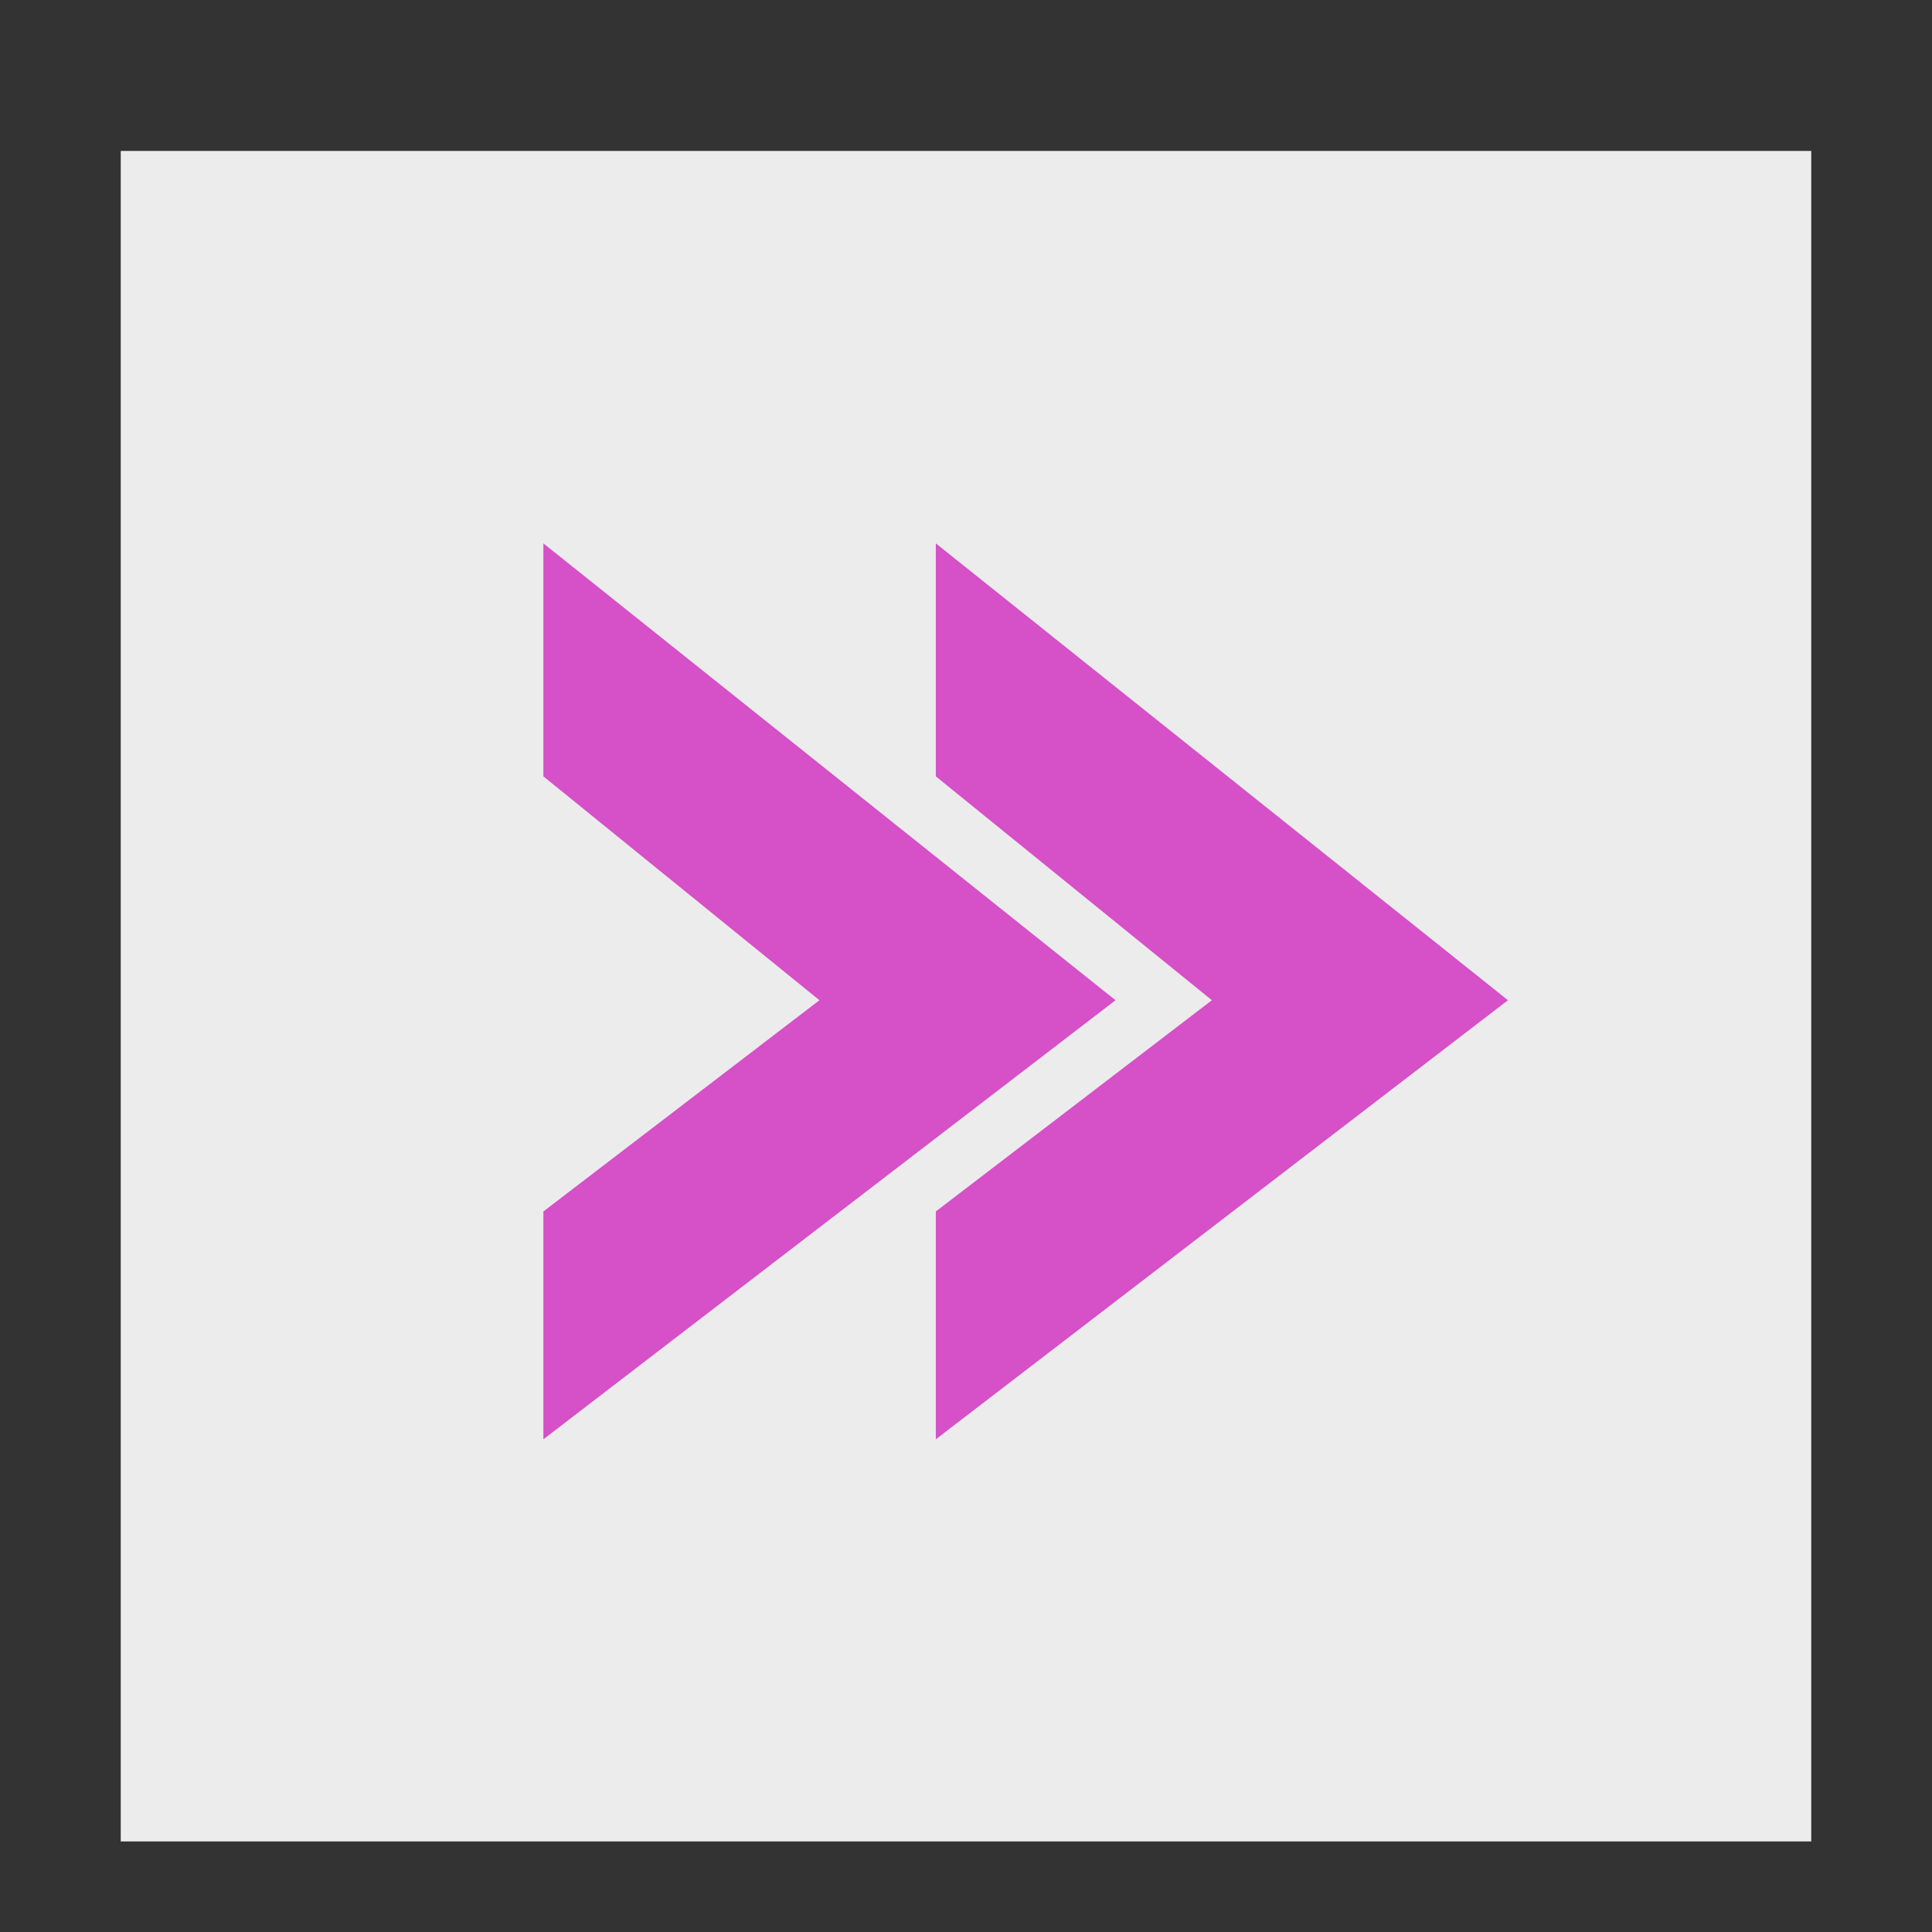
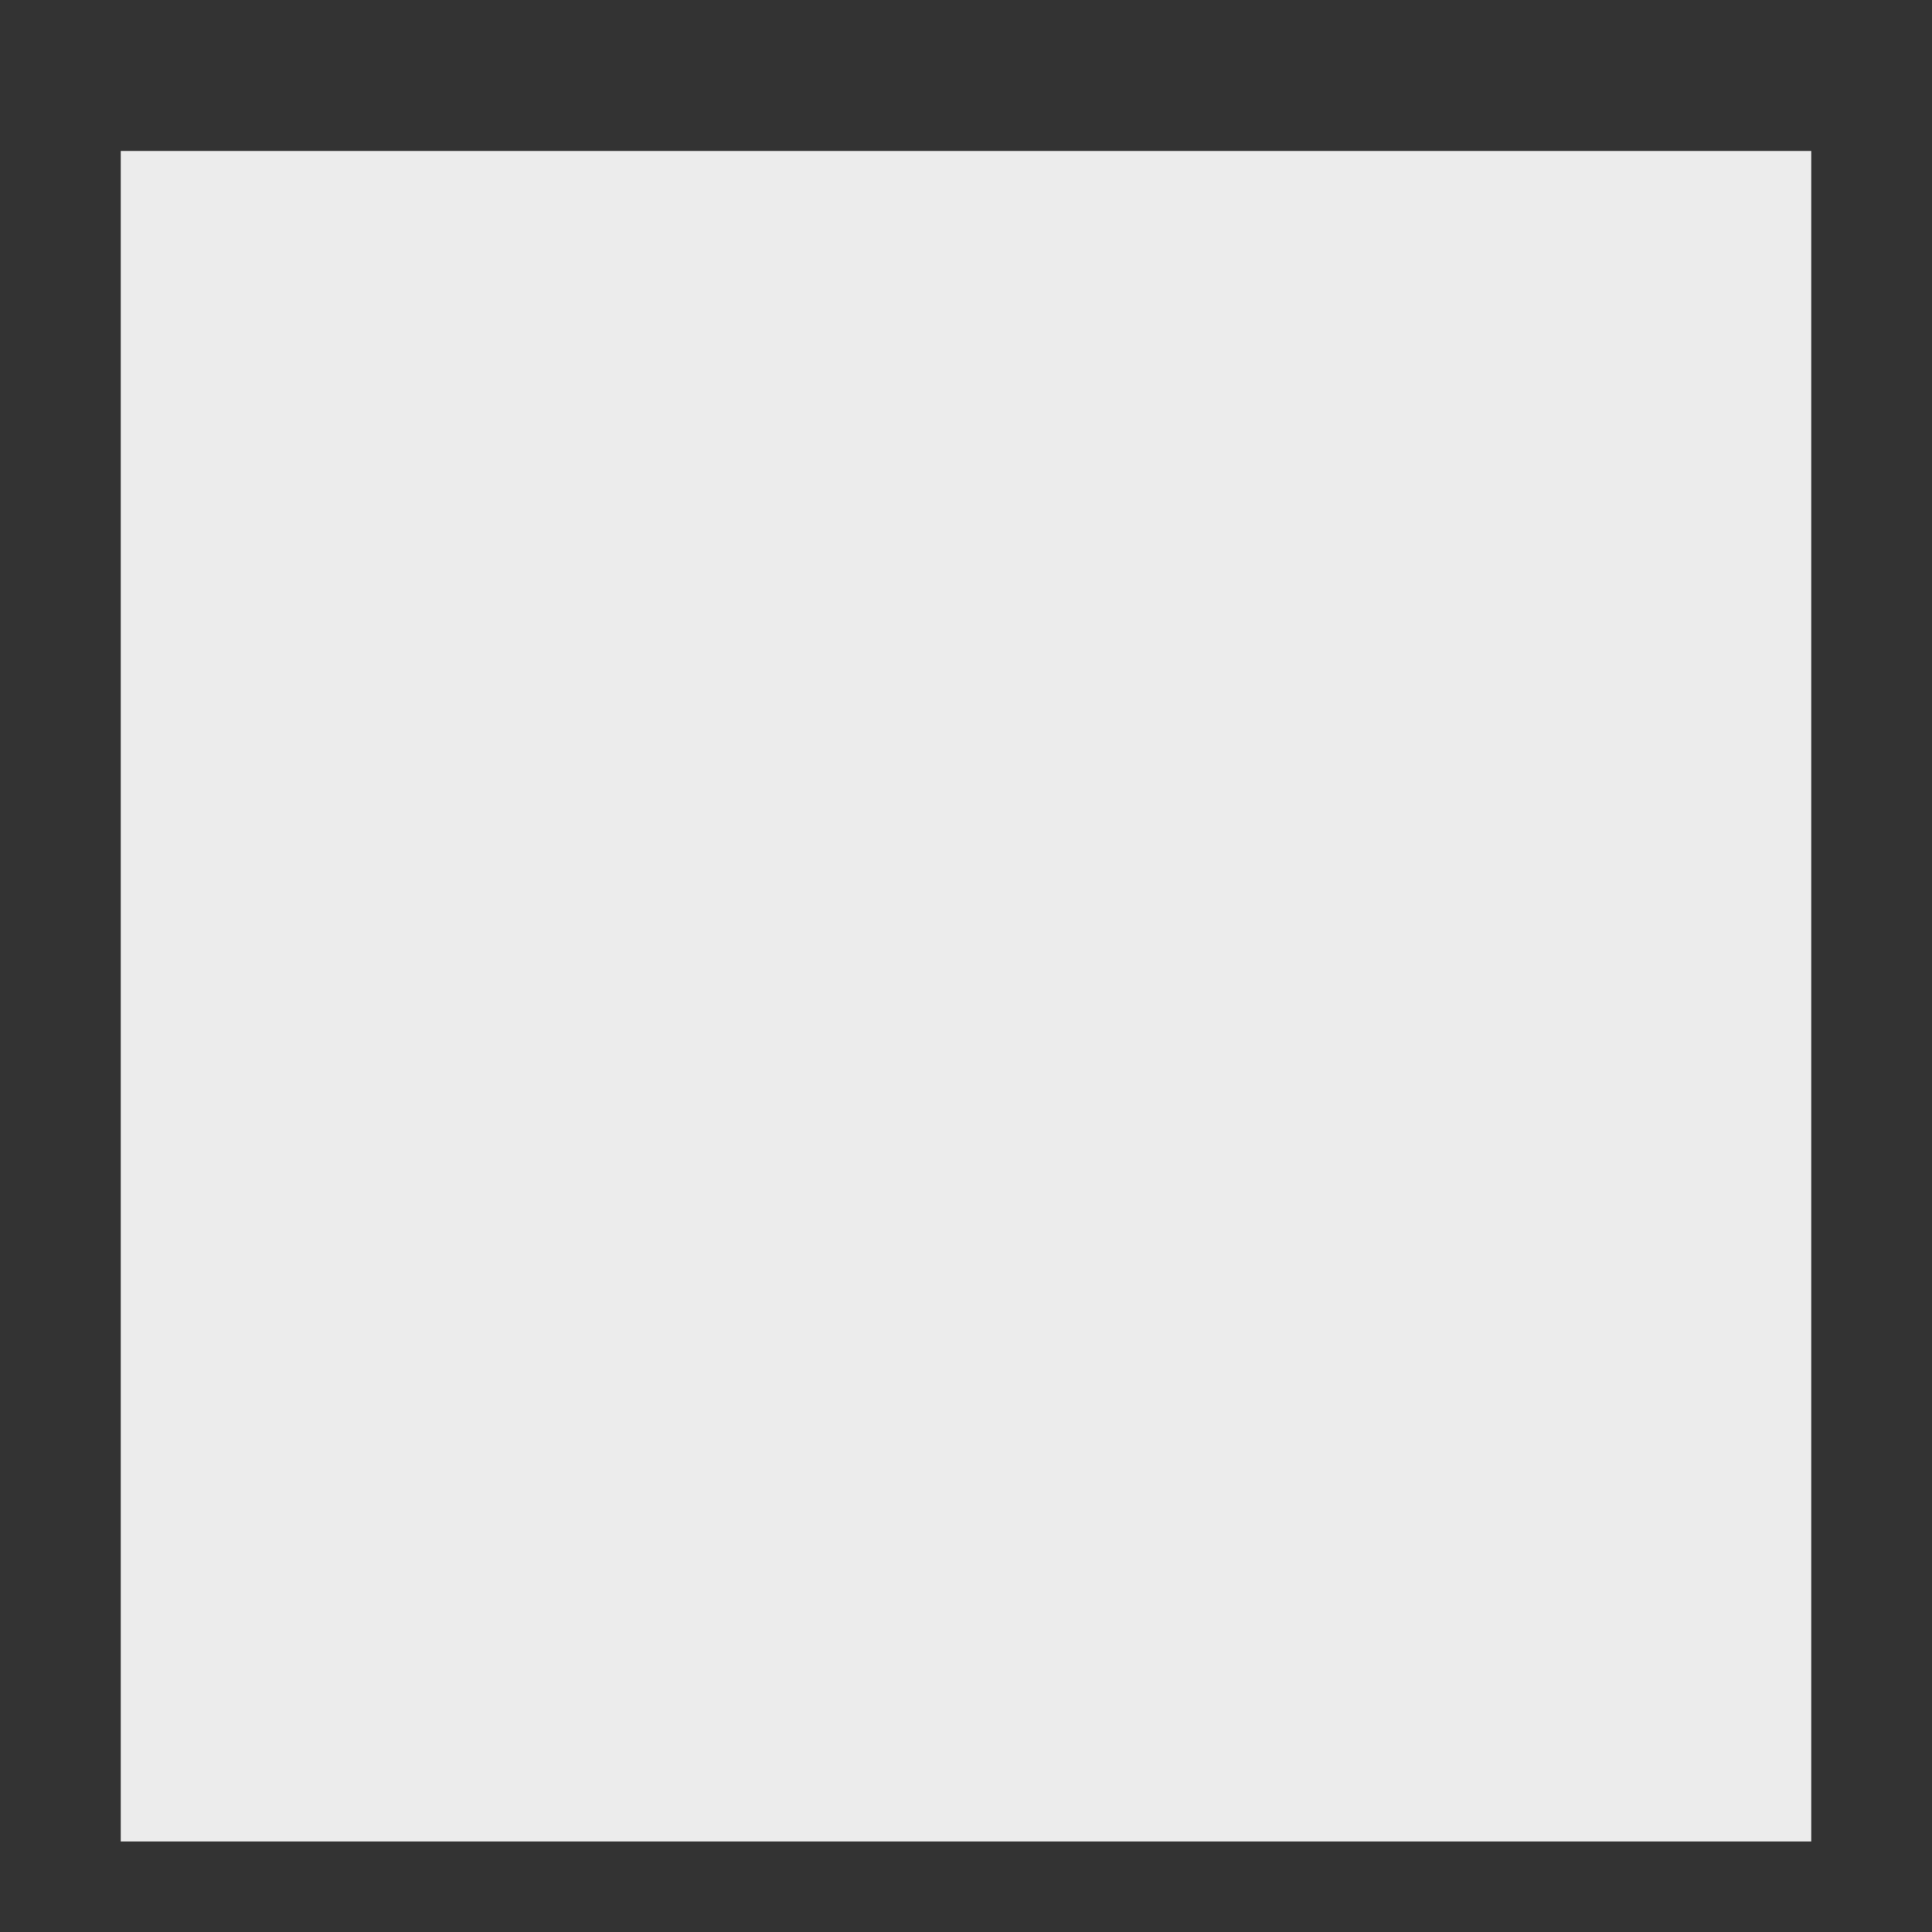
<svg xmlns="http://www.w3.org/2000/svg" width="64" height="64" viewBox="0 0 64 64">
  <rect x="0" y="0" width="64" height="64" fill="#333333" stroke="none" />
  <g fill="none" fill-rule="evenodd" transform="translate(4 5)">
    <rect width="56" height="56" fill="#ECECEC" />
-     <polygon fill="#D650C7" fill-rule="nonzero" points="27 35.131 36.145 28.134 27 20.718 27 13 45.953 28.134 27 42.679" />
-     <polygon fill="#D650C7" fill-rule="nonzero" points="14 35.131 23.145 28.134 14 20.718 14 13 32.953 28.134 14 42.679" />
  </g>
</svg>